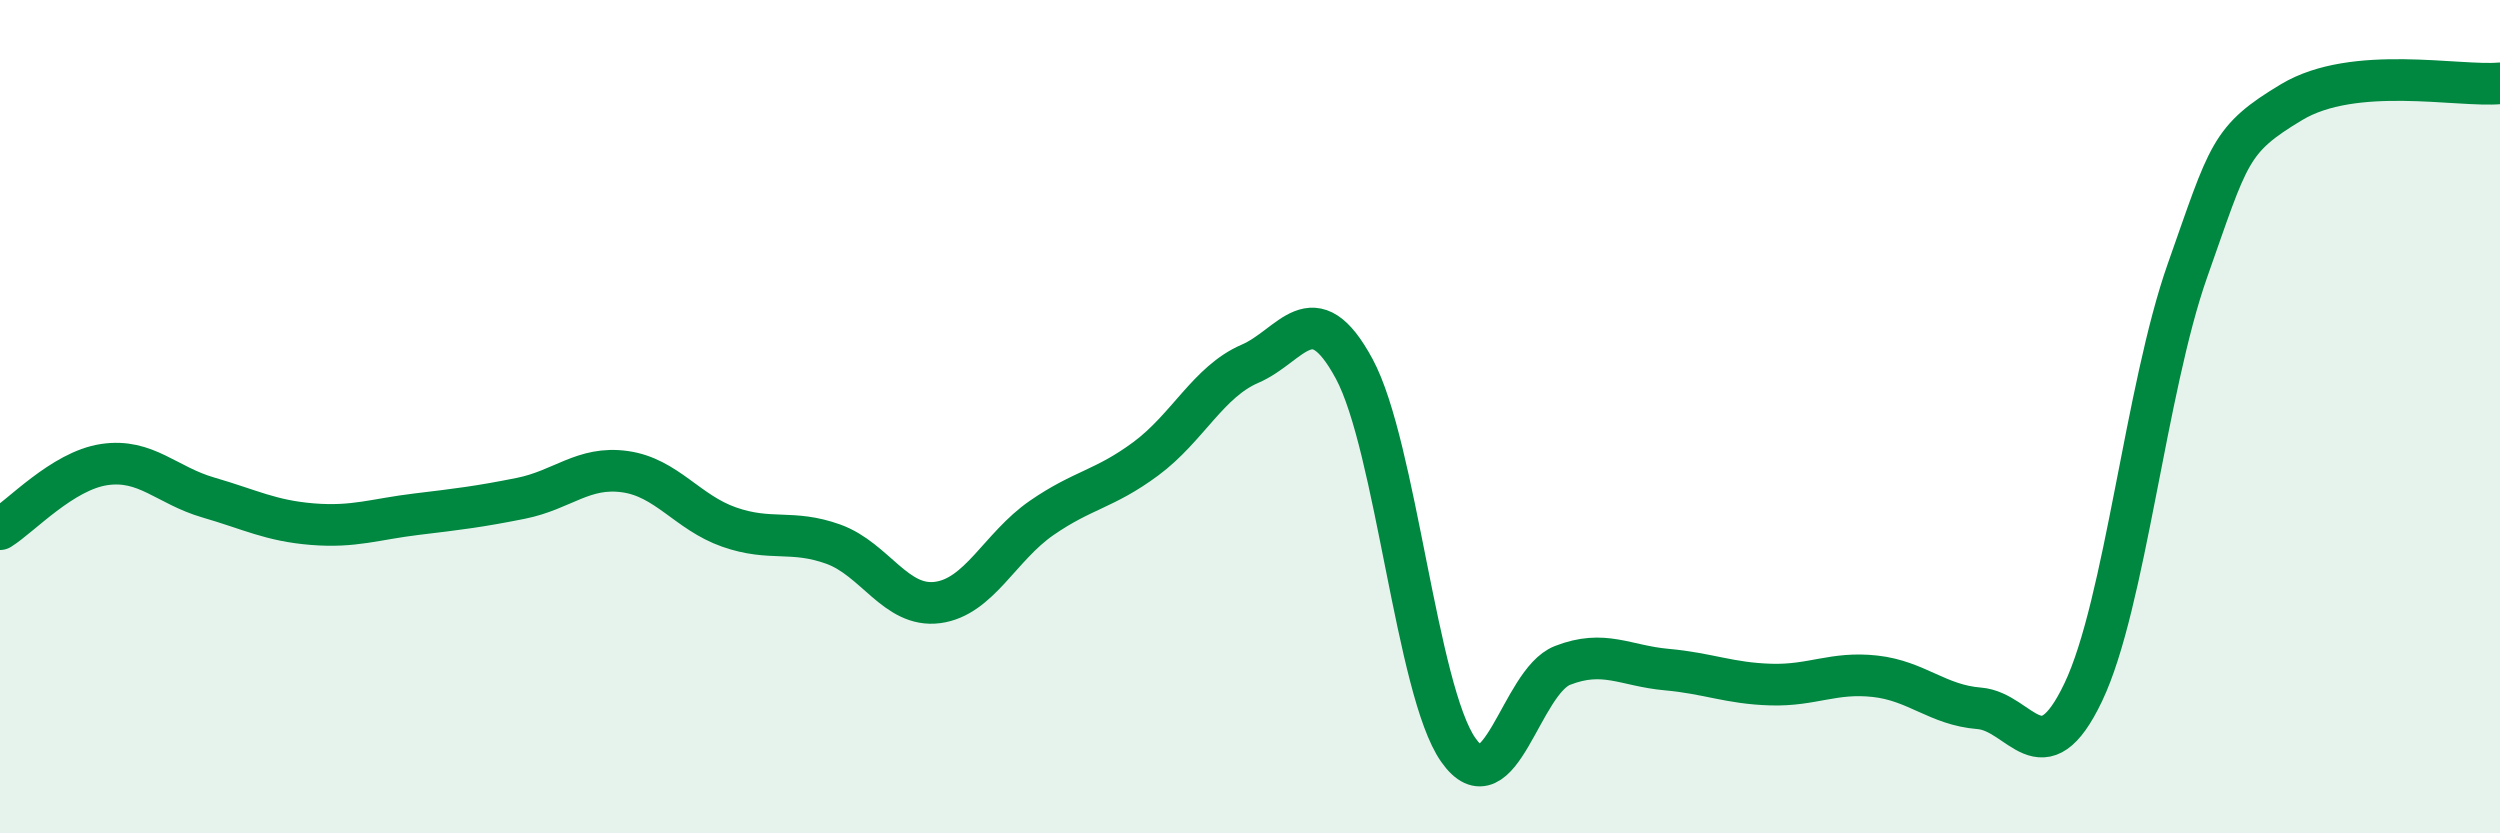
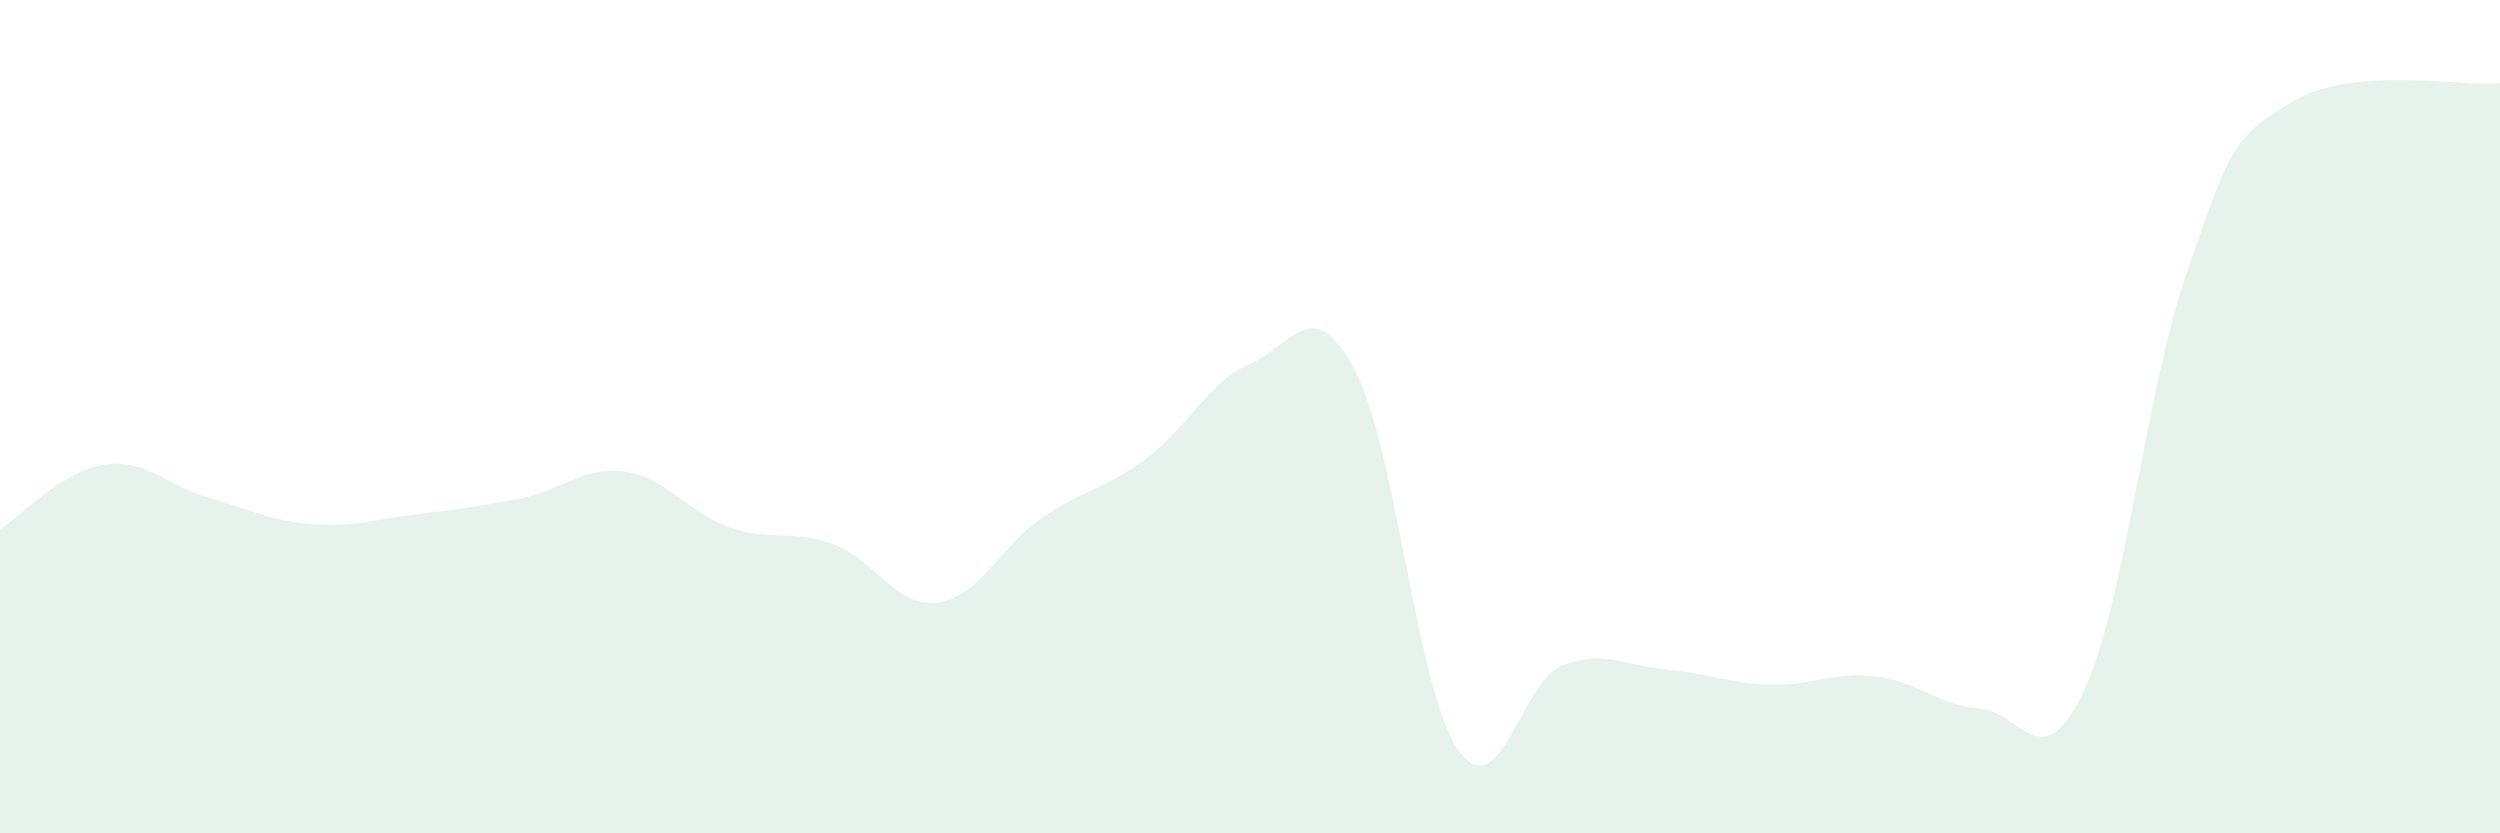
<svg xmlns="http://www.w3.org/2000/svg" width="60" height="20" viewBox="0 0 60 20">
  <path d="M 0,12.7 C 0.5,12.39 1.5,11.3 2.5,11.15 C 3.5,11 4,11.65 5,11.94 C 6,12.23 6.5,12.5 7.5,12.58 C 8.5,12.66 9,12.46 10,12.34 C 11,12.22 11.5,12.16 12.5,11.96 C 13.5,11.76 14,11.18 15,11.32 C 16,11.46 16.5,12.3 17.5,12.65 C 18.5,13 19,12.7 20,13.06 C 21,13.42 21.5,14.59 22.5,14.46 C 23.5,14.33 24,13.12 25,12.43 C 26,11.74 26.5,11.75 27.5,11.01 C 28.5,10.27 29,9.16 30,8.73 C 31,8.3 31.5,7 32.5,8.85 C 33.5,10.7 34,16.58 35,18 C 36,19.42 36.5,16.36 37.5,15.97 C 38.5,15.58 39,15.98 40,16.07 C 41,16.16 41.5,16.4 42.5,16.43 C 43.5,16.46 44,16.12 45,16.23 C 46,16.34 46.5,16.92 47.5,17 C 48.5,17.08 49,18.71 50,16.61 C 51,14.51 51.5,9.32 52.5,6.49 C 53.5,3.66 53.5,3.35 55,2.45 C 56.5,1.55 59,2.09 60,2L60 20L0 20Z" fill="#008740" opacity="0.1" stroke-linecap="round" stroke-linejoin="round" />
-   <path d="M 0,12.7 C 0.5,12.39 1.5,11.3 2.5,11.15 C 3.5,11 4,11.65 5,11.94 C 6,12.23 6.5,12.5 7.5,12.58 C 8.5,12.66 9,12.46 10,12.34 C 11,12.22 11.5,12.16 12.5,11.96 C 13.5,11.76 14,11.18 15,11.32 C 16,11.46 16.5,12.3 17.5,12.65 C 18.5,13 19,12.7 20,13.06 C 21,13.42 21.5,14.59 22.5,14.46 C 23.5,14.33 24,13.12 25,12.43 C 26,11.74 26.5,11.75 27.5,11.01 C 28.5,10.27 29,9.16 30,8.73 C 31,8.3 31.5,7 32.5,8.85 C 33.5,10.7 34,16.58 35,18 C 36,19.42 36.5,16.36 37.5,15.97 C 38.5,15.58 39,15.98 40,16.07 C 41,16.16 41.5,16.4 42.5,16.43 C 43.5,16.46 44,16.12 45,16.23 C 46,16.34 46.5,16.92 47.5,17 C 48.5,17.08 49,18.71 50,16.61 C 51,14.51 51.5,9.32 52.5,6.49 C 53.5,3.66 53.5,3.35 55,2.45 C 56.5,1.55 59,2.09 60,2" stroke="#008740" stroke-width="1" fill="none" stroke-linecap="round" stroke-linejoin="round" />
</svg>